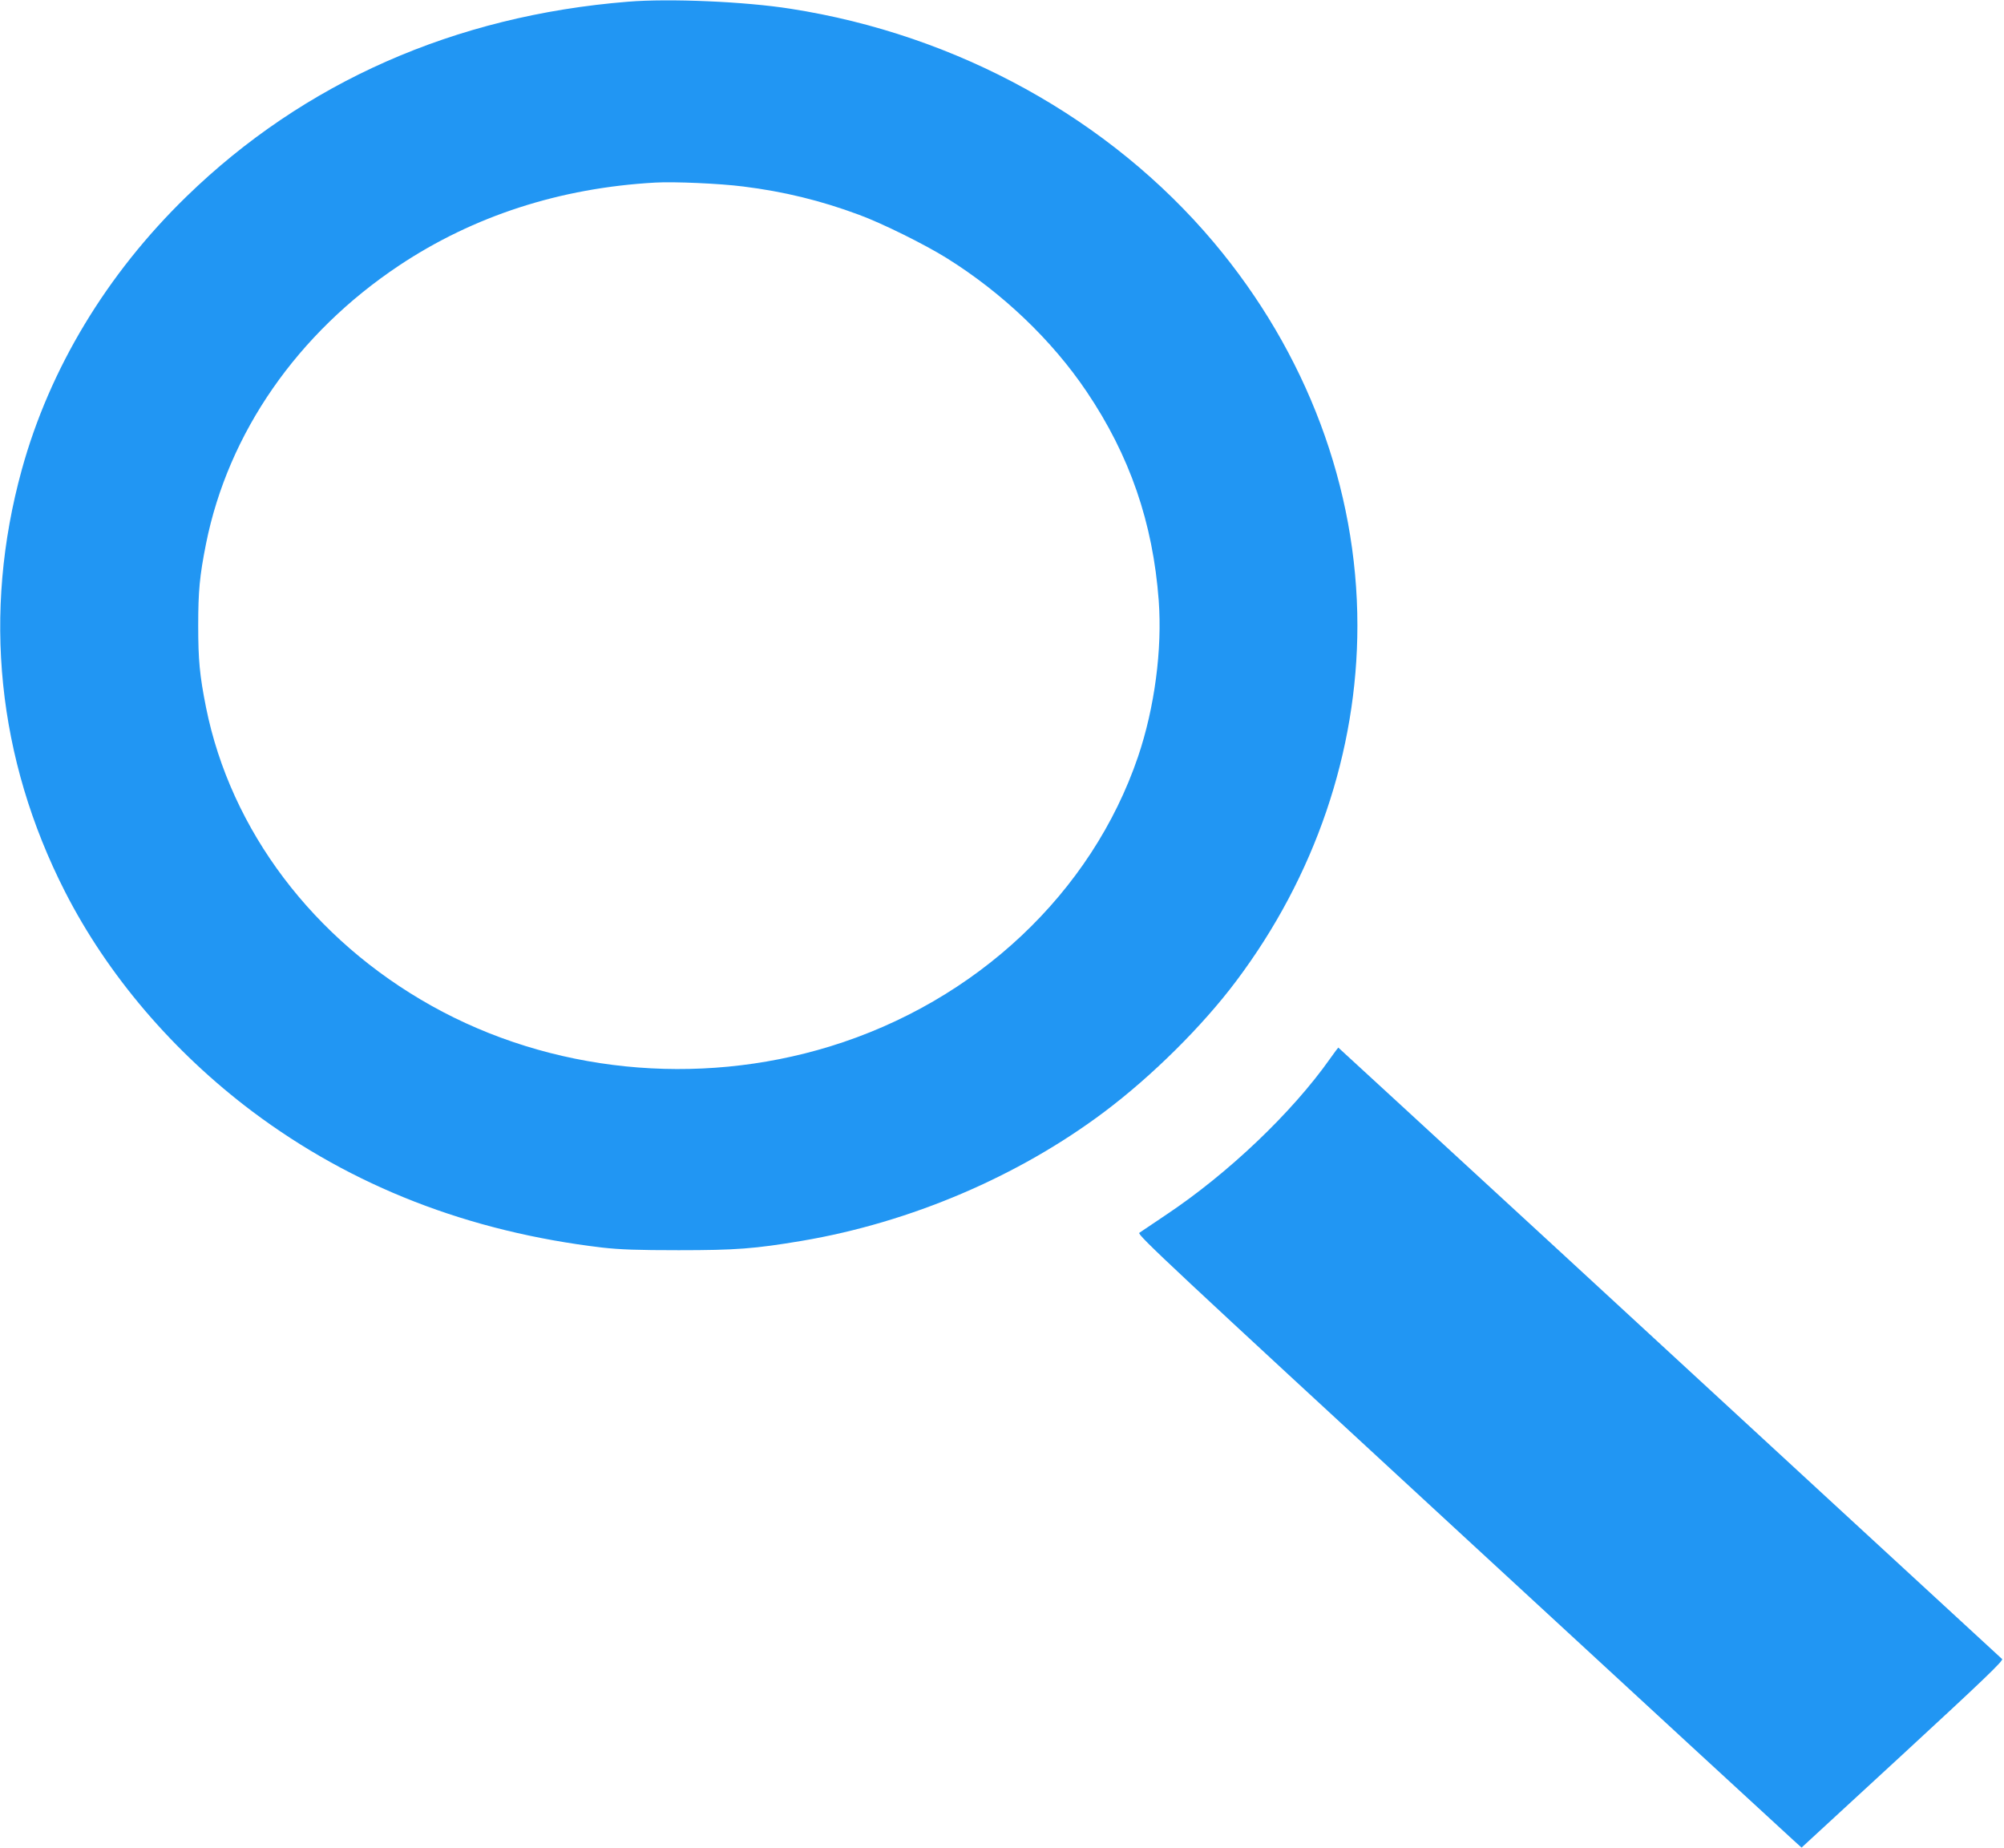
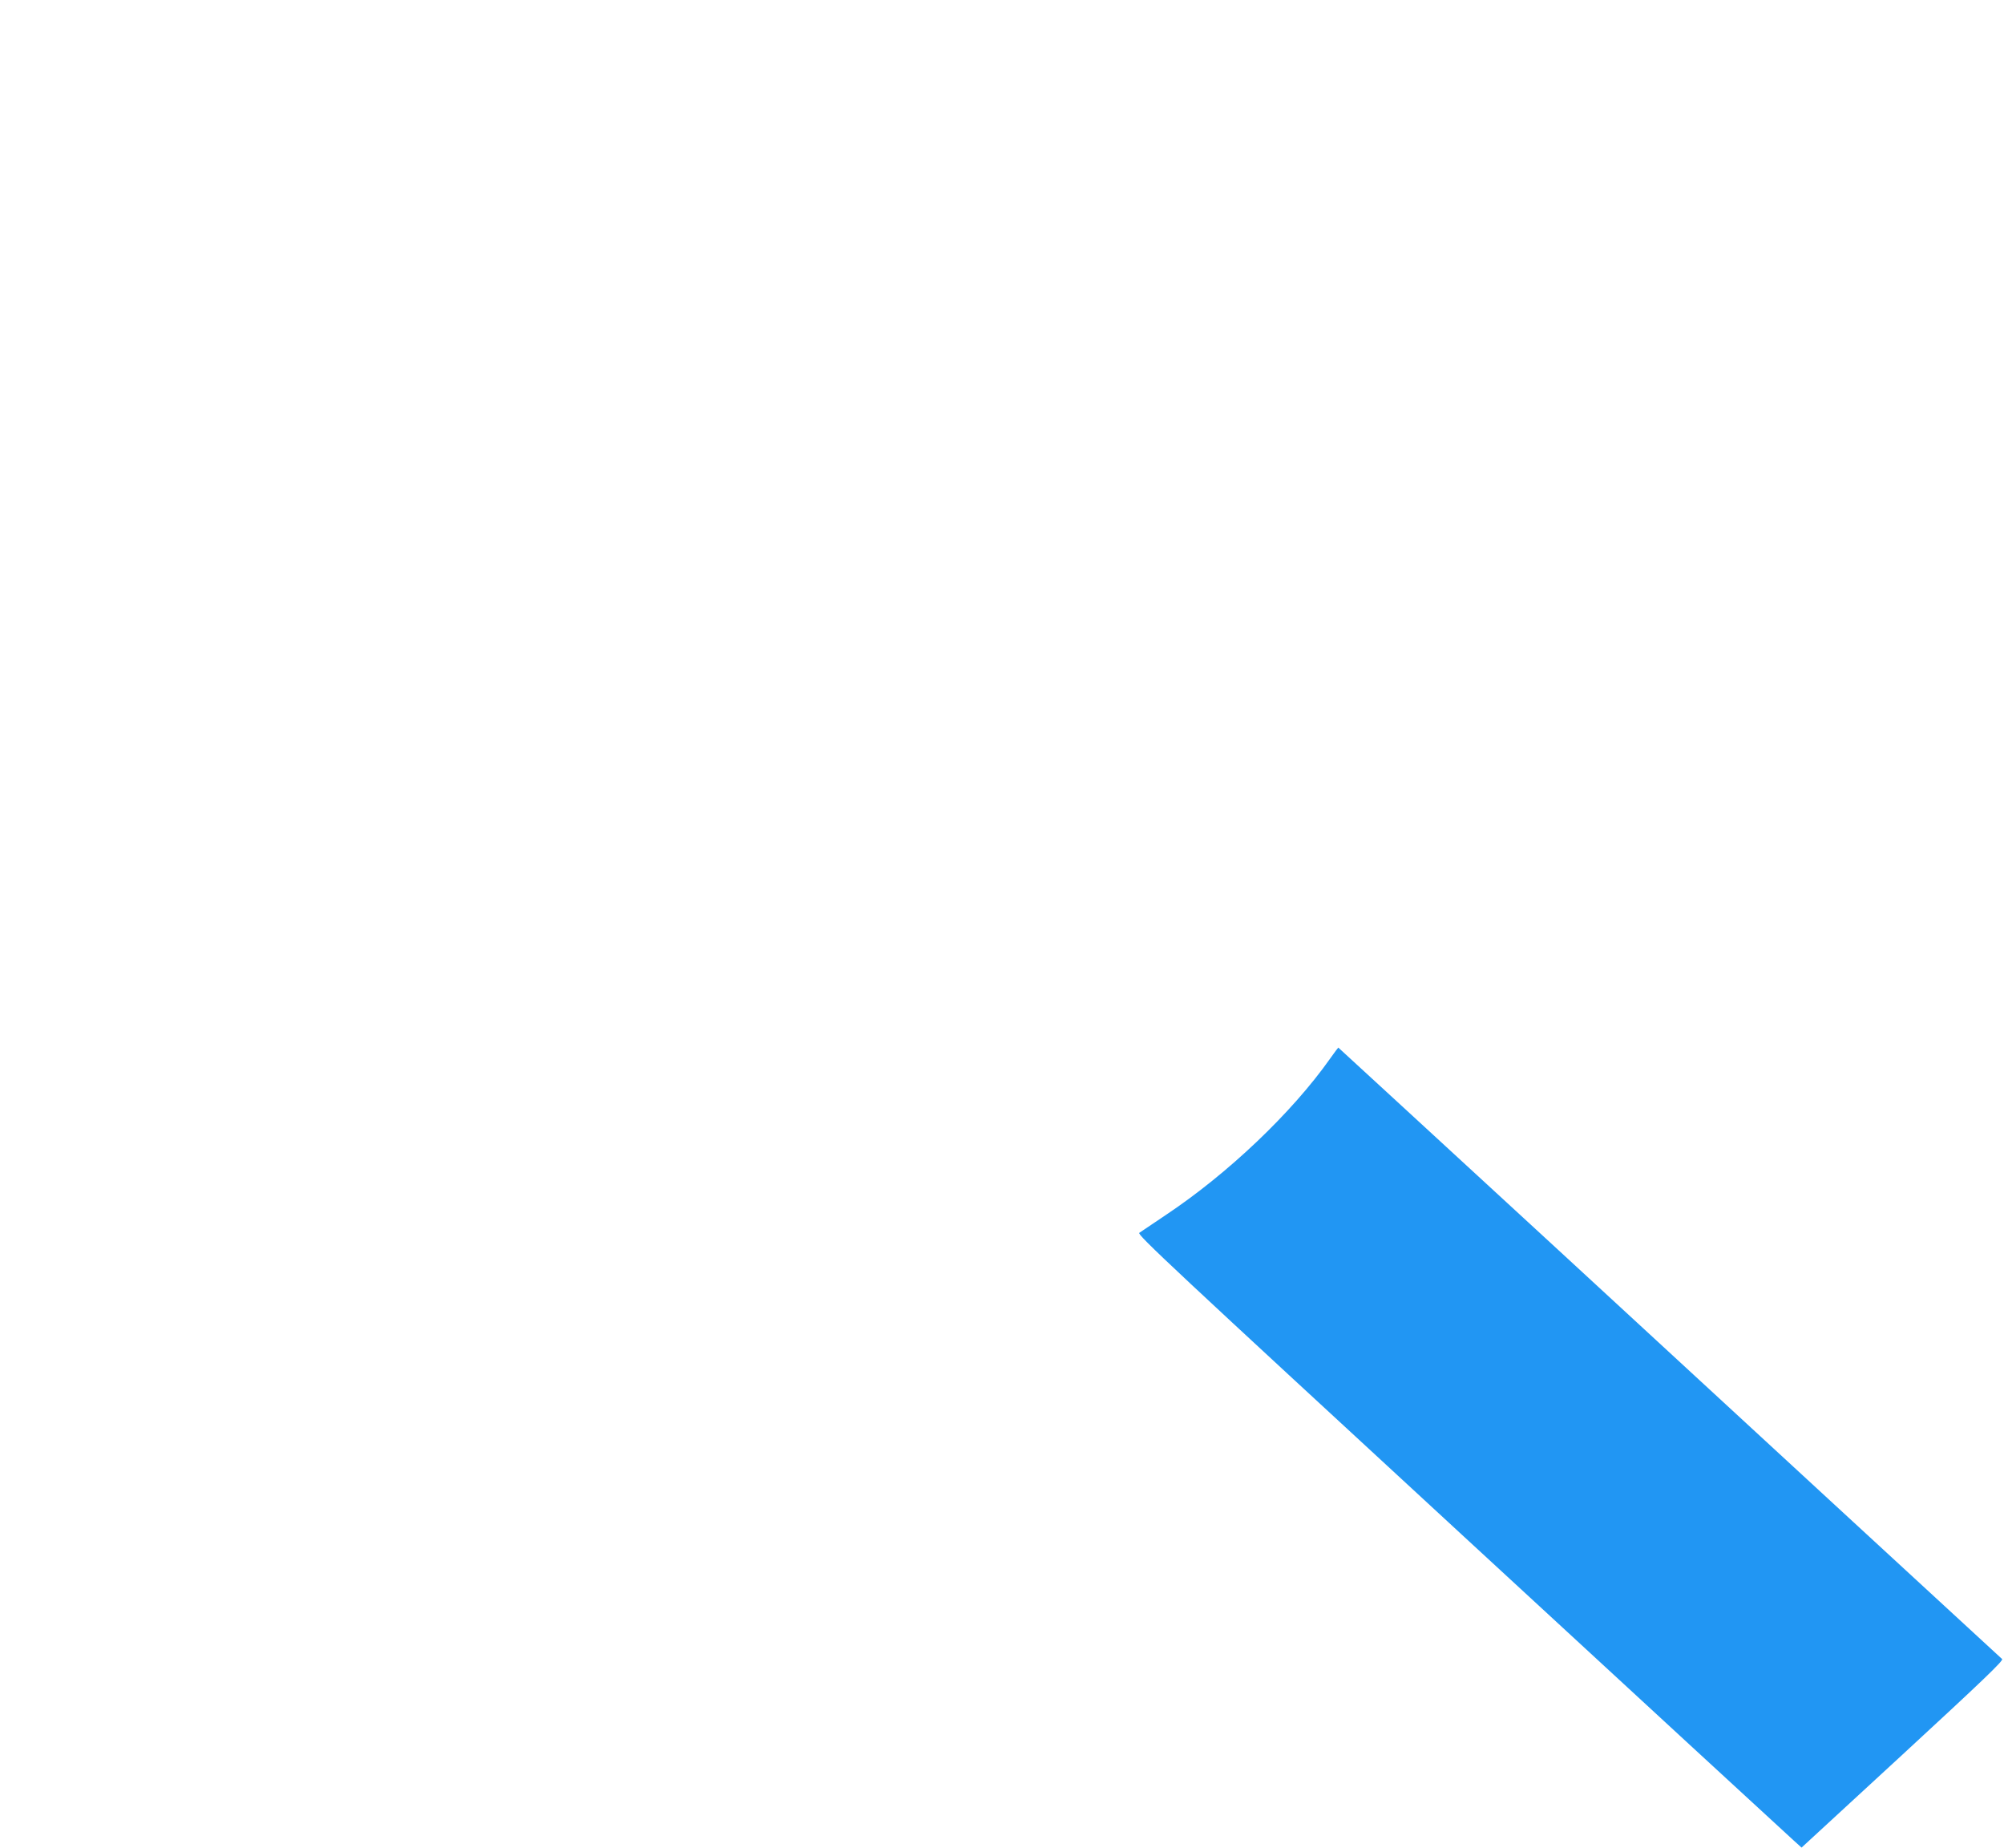
<svg xmlns="http://www.w3.org/2000/svg" version="1.0" width="1280pt" height="1180pt" viewBox="0 0 1280 1180" preserveAspectRatio="xMidYMid meet">
  <g transform="translate(0,1180) scale(0.1,-0.1)" fill="#2196f3" stroke="none">
-     <path d="M4010 11789 c-1105 -89 -2068 -514 -2819 -1244 -510 -496 -874 -1099 -1052 -1745 -252 -915 -157 -1844 276 -2694 272 -533 690 -1023 1198 -1405 638 -478 1381 -767 2232 -868 116 -13 227 -17 490 -17 363 0 485 9 788 60 691 117 1380 410 1930 823 305 229 627 548 843 836 503 669 774 1465 774 2270 0 880 -324 1742 -918 2448 -664 788 -1636 1325 -2702 1491 -290 46 -776 67 -1040 45z m737 -1180 c259 -32 496 -90 738 -180 148 -54 424 -191 563 -278 354 -221 671 -523 892 -851 276 -409 424 -838 461 -1335 23 -312 -26 -684 -132 -997 -296 -870 -1034 -1564 -1969 -1851 -849 -260 -1784 -165 -2544 260 -755 422 -1282 1120 -1440 1905 -41 206 -50 303 -50 523 0 220 9 317 50 523 142 708 584 1344 1234 1777 475 316 1027 495 1635 529 121 7 414 -6 562 -25z" />
    <path d="M8496 5040 c-244 -346 -653 -735 -1051 -1000 -82 -55 -158 -106 -168 -113 -16 -11 212 -223 2054 -1922 1139 -1051 2095 -1931 2124 -1957 l52 -47 647 596 c514 474 644 599 634 608 -148 136 -1759 1620 -2830 2608 -775 713 -1409 1297 -1410 1297 -2 -1 -25 -32 -52 -70z" />
  </g>
</svg>